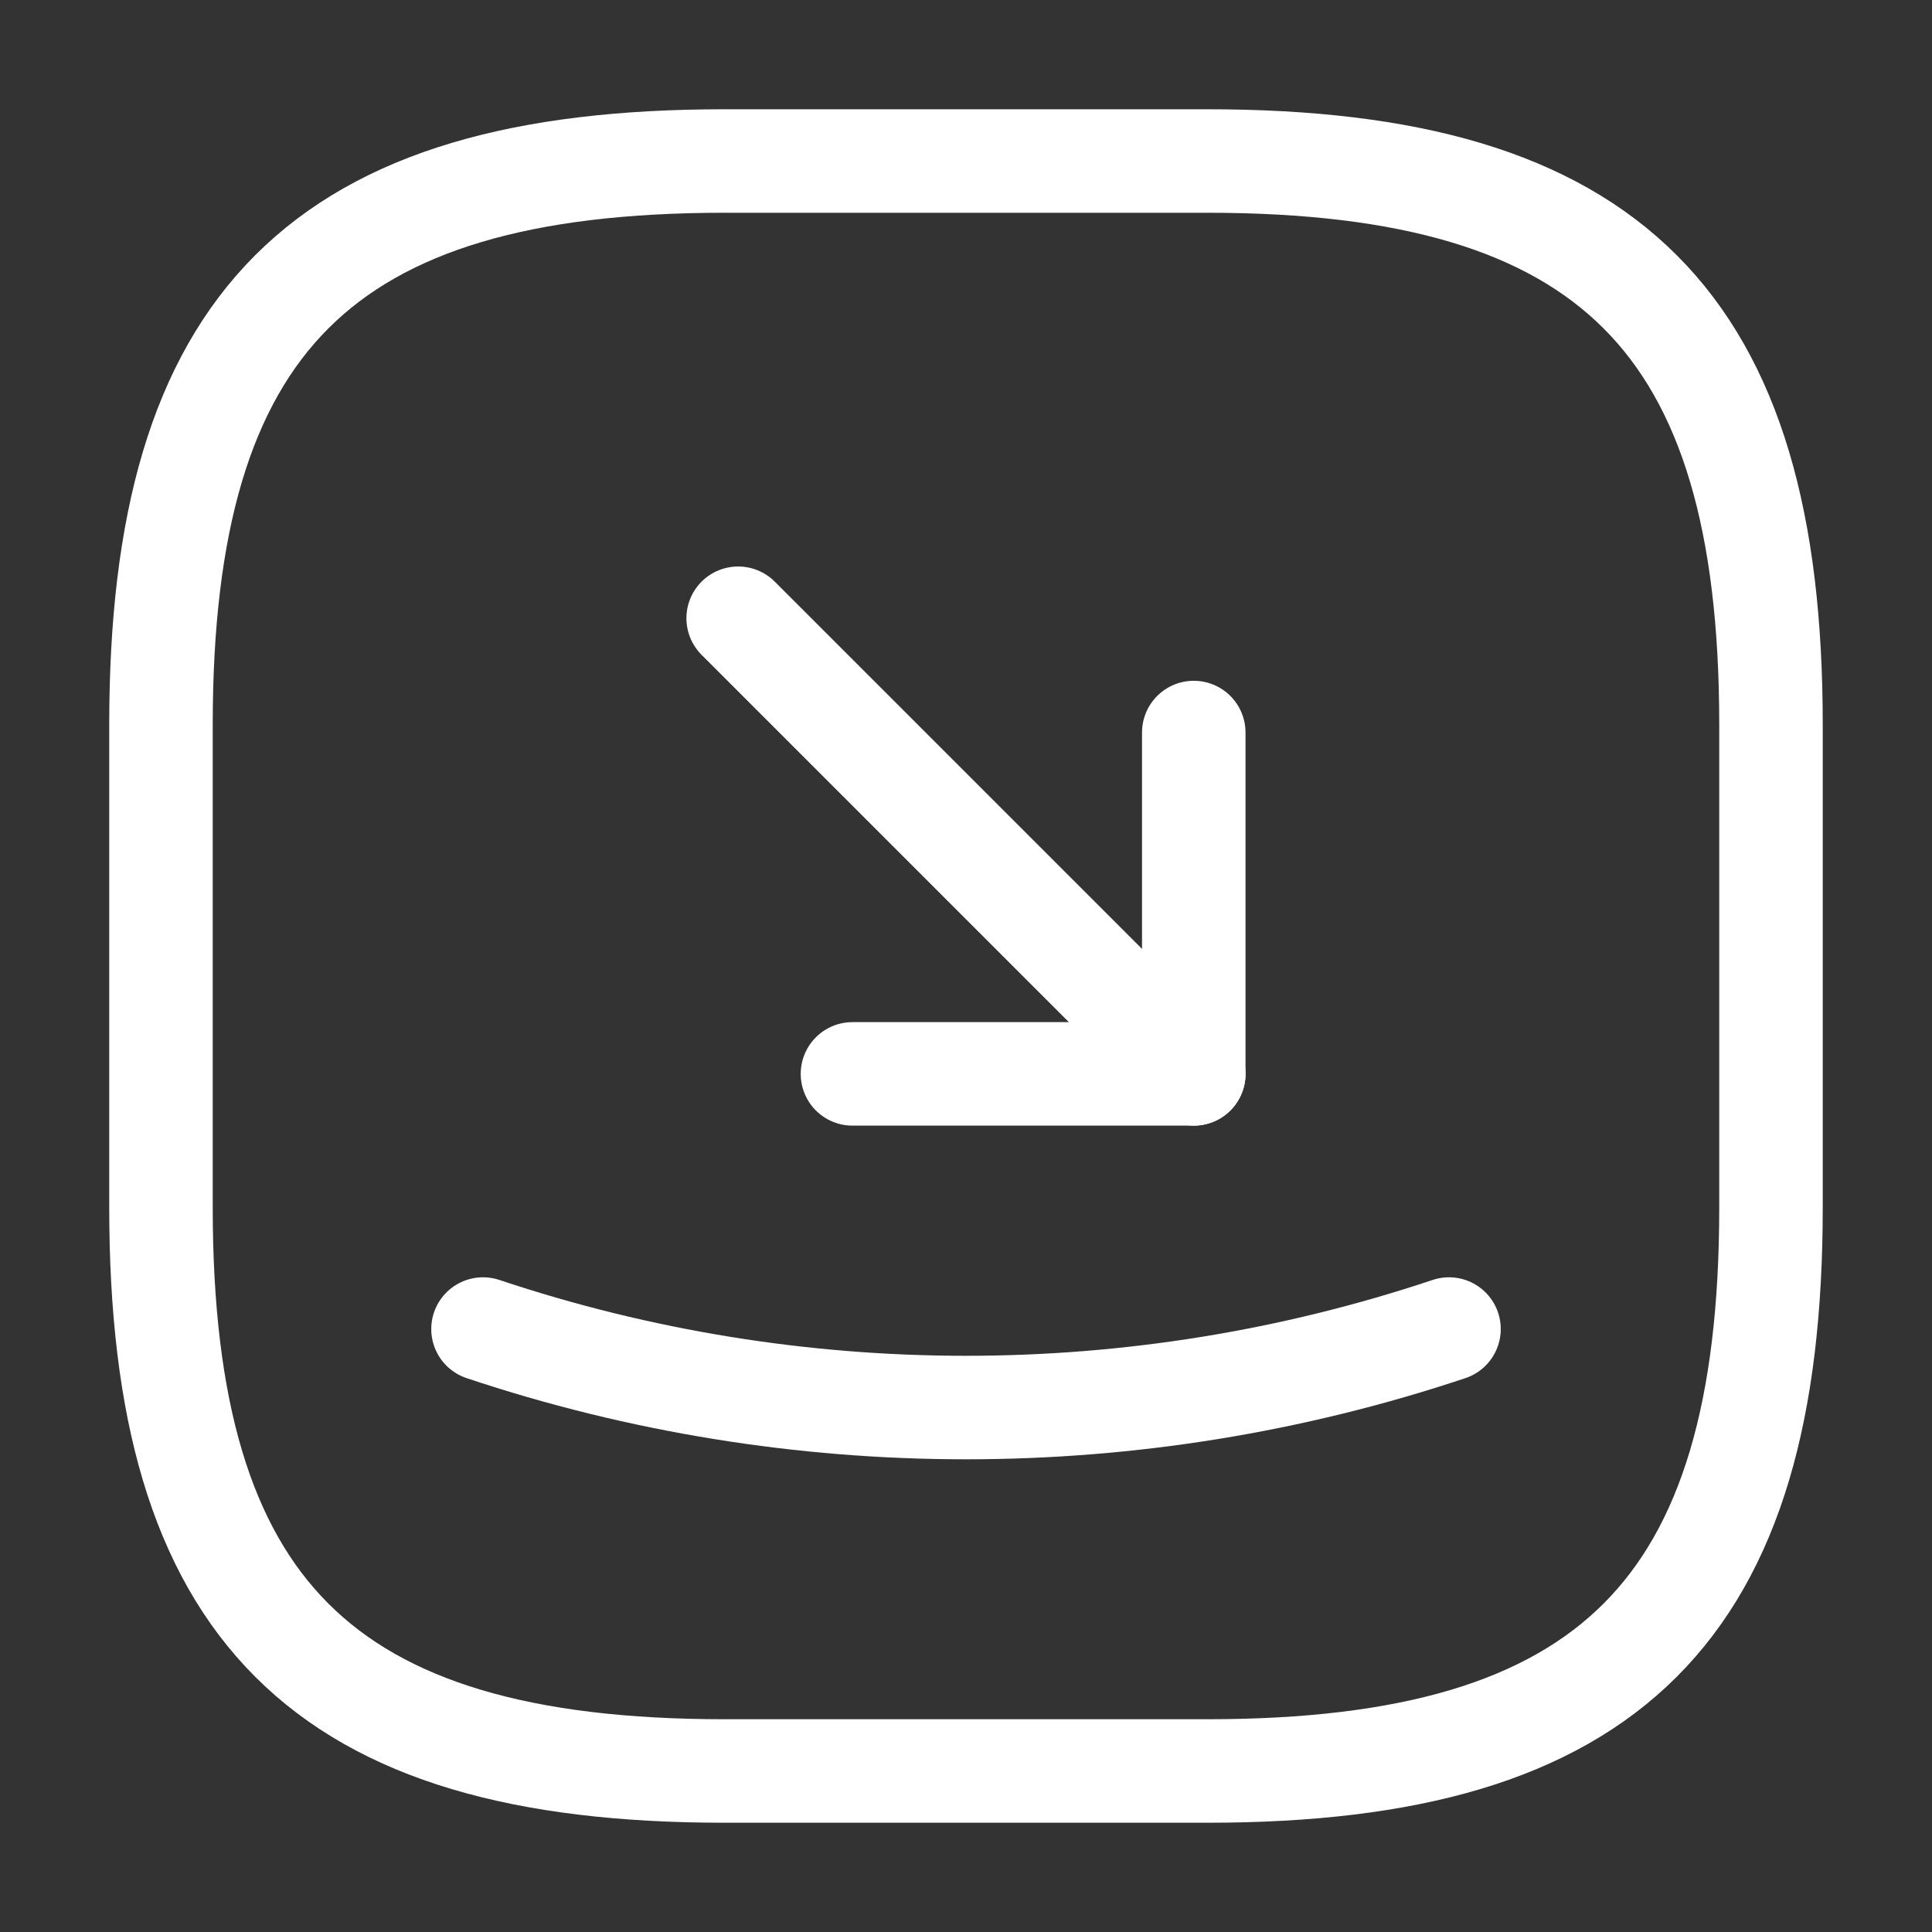
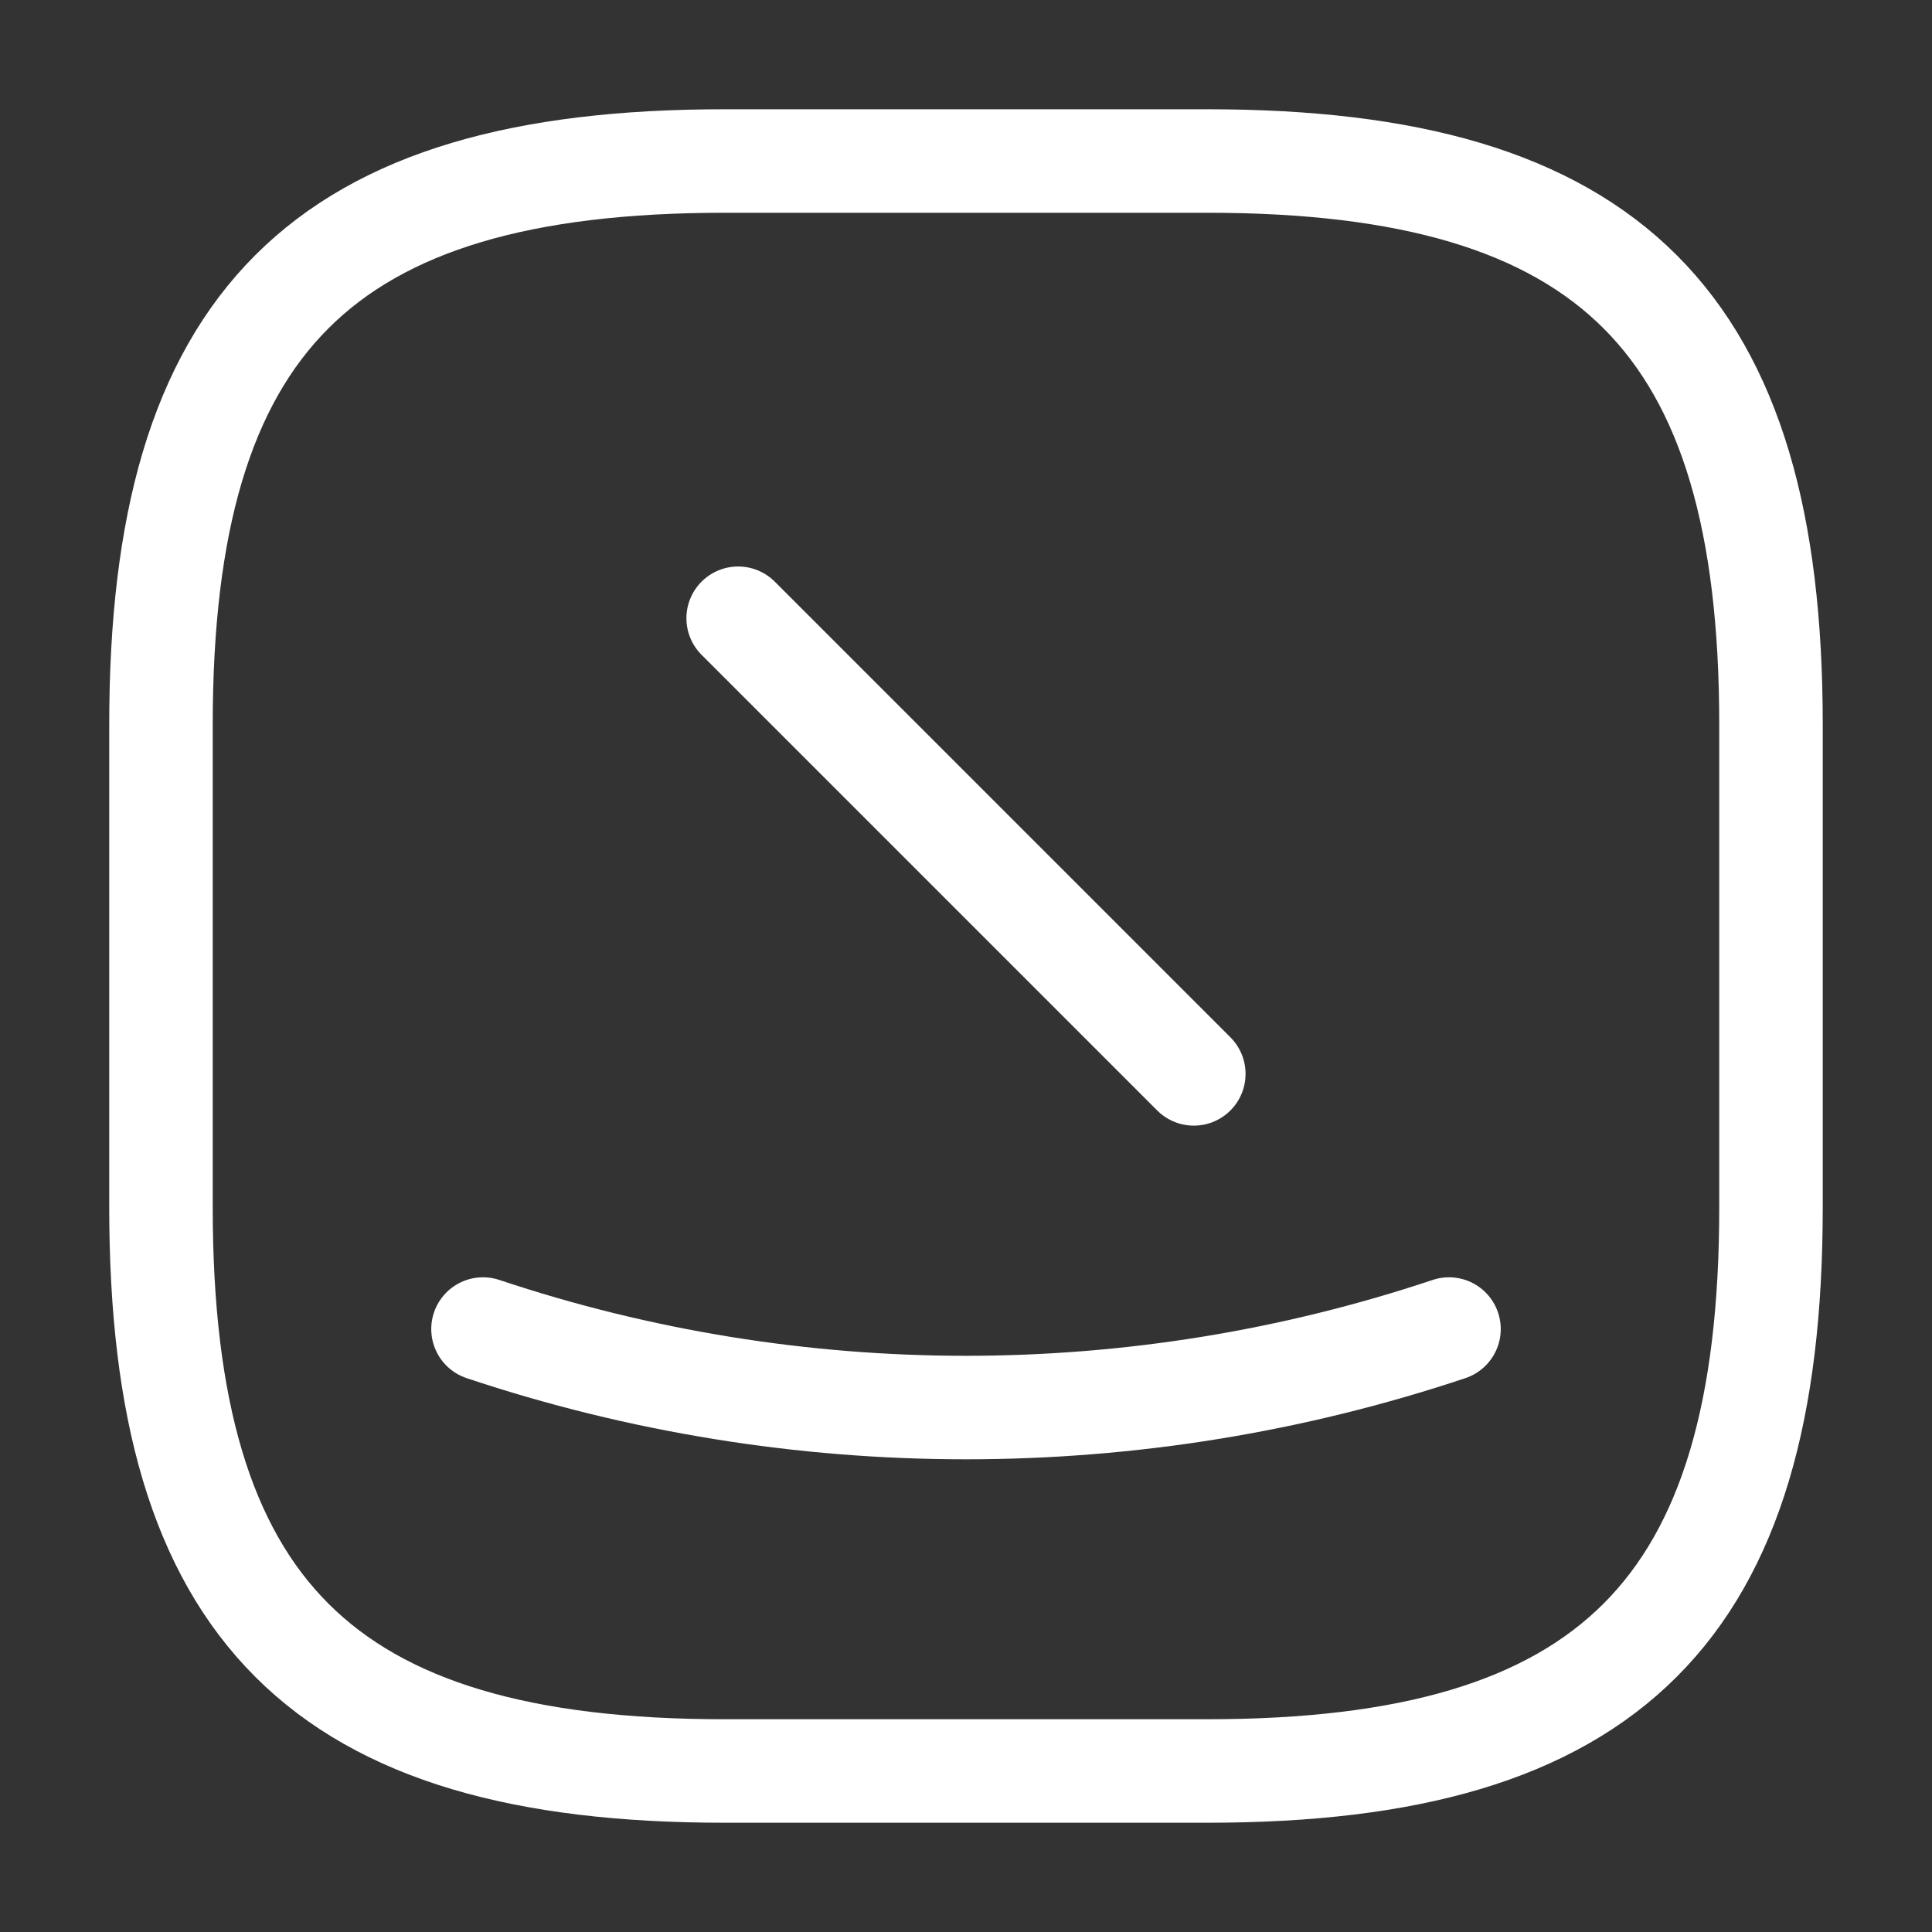
<svg xmlns="http://www.w3.org/2000/svg" width="56" height="56" viewBox="0 0 56 56" fill="none">
  <rect x="0" y="0" width="56" height="56" fill="#333333" stroke="none" />
  <path d="M20.999 51.333H34.999C46.666 51.333 51.333 46.667 51.333 35V21C51.333 9.333 46.666 4.667 34.999 4.667H20.999C9.333 4.667 4.666 9.333 4.666 21V35C4.666 46.667 9.333 51.333 20.999 51.333Z" stroke="white" stroke-width="3" stroke-linecap="round" stroke-linejoin="round" />
-   <path d="M24.709 31.127H34.602V21.233" stroke="white" stroke-width="3" stroke-linecap="round" stroke-linejoin="round" />
  <path d="M34.603 31.127L21.396 17.92" stroke="white" stroke-width="3" stroke-linecap="round" stroke-linejoin="round" />
  <path d="M14 38.523C23.077 41.557 32.923 41.557 42 38.523" stroke="white" stroke-width="3" stroke-linecap="round" stroke-linejoin="round" />
</svg>